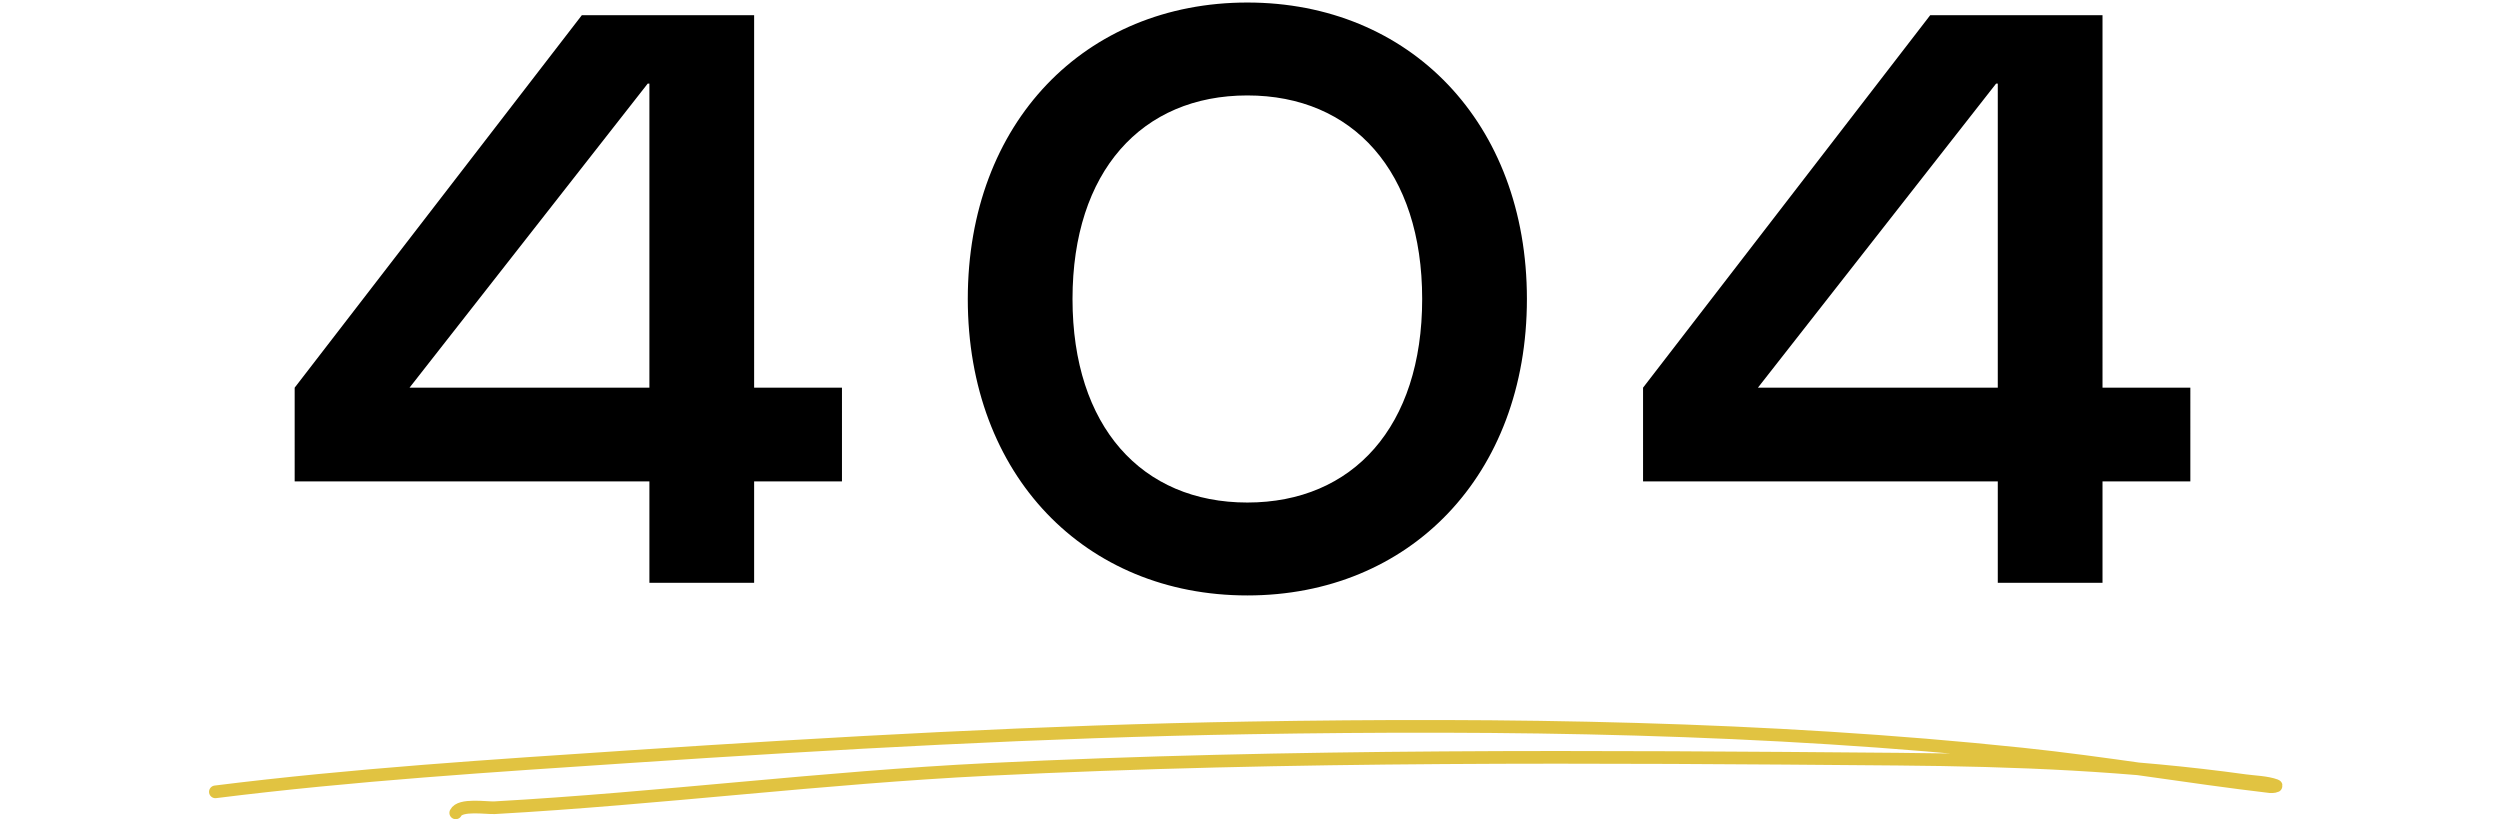
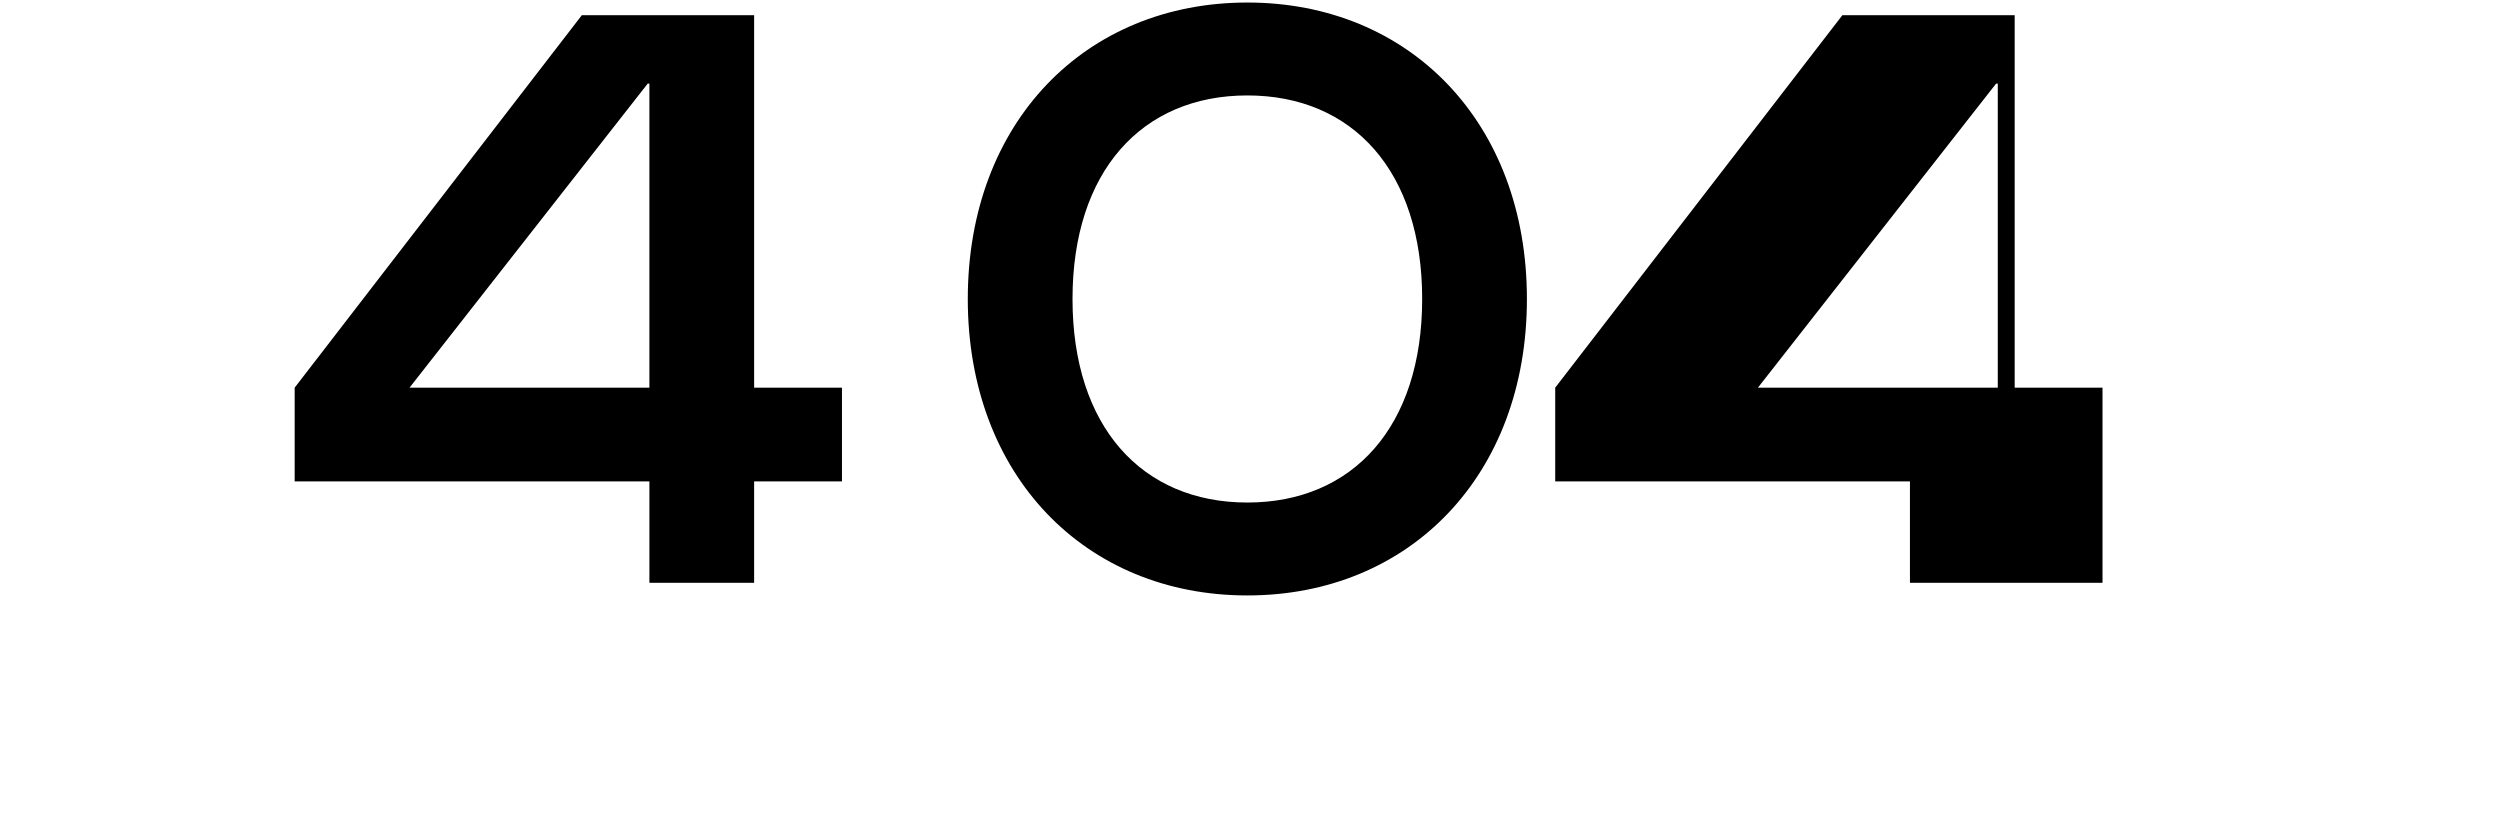
<svg xmlns="http://www.w3.org/2000/svg" width="592" height="194" viewBox="0 0 592 194" fill="none">
-   <path d="M153.778 138h24.8v-24h20.8V91.8h-20.8V3.6h-40.8l-68 88.2V114h84v24zm-56.8-46.2l56.4-72h.4v72h-56.8zm132.194-21c0 41.8 27.8 70.2 66.2 70.2 38.4 0 66.2-28.4 66.2-70.2 0-41.8-27.8-70.2-66.2-70.2-38.4 0-66.2 28.4-66.2 70.2zm107.6 0c0 30.2-16.4 48.2-41.4 48.2s-41.4-18-41.4-48.2c0-30.2 16.4-48.2 41.4-48.2s41.4 18 41.4 48.2zM473.075 138h24.8v-24h20.8V91.8h-20.8V3.6h-40.8l-68 88.2V114h84v24zm-56.8-46.2l56.4-72h.4v72h-56.8z" fill="#000" />
-   <path d="M51 187.509c32.651-4.087 65.599-6.164 98.398-8.347 48.762-3.247 97.555-5.985 146.419-6.8 60.977-1.016 122.261-.176 182.969 6.192 19.694 2.065 39.205 5.431 58.846 7.739.435.051 1.699-.125 1.286-.277-2.178-.802-5.104-.858-7.288-1.161-27.449-3.803-54.339-4.85-82.106-5.085-71.806-.608-143.808-1.103-215.555 2.432-39.032 1.923-77.828 6.881-116.834 9.066-1.94.108-8.173-.941-9.218 1.216" stroke="#E1C341" stroke-width="3" stroke-linecap="round" stroke-linejoin="round" />
+   <path d="M153.778 138h24.8v-24h20.8V91.8h-20.8V3.6h-40.8l-68 88.2V114h84v24zm-56.8-46.2l56.4-72h.4v72h-56.8zm132.194-21c0 41.8 27.8 70.2 66.2 70.2 38.4 0 66.2-28.4 66.2-70.2 0-41.8-27.8-70.2-66.2-70.2-38.4 0-66.2 28.4-66.2 70.2zm107.6 0c0 30.2-16.4 48.2-41.4 48.2s-41.4-18-41.4-48.2c0-30.2 16.4-48.2 41.4-48.2s41.4 18 41.4 48.2zM473.075 138h24.8v-24V91.8h-20.8V3.6h-40.8l-68 88.2V114h84v24zm-56.8-46.2l56.4-72h.4v72h-56.8z" fill="#000" />
</svg>